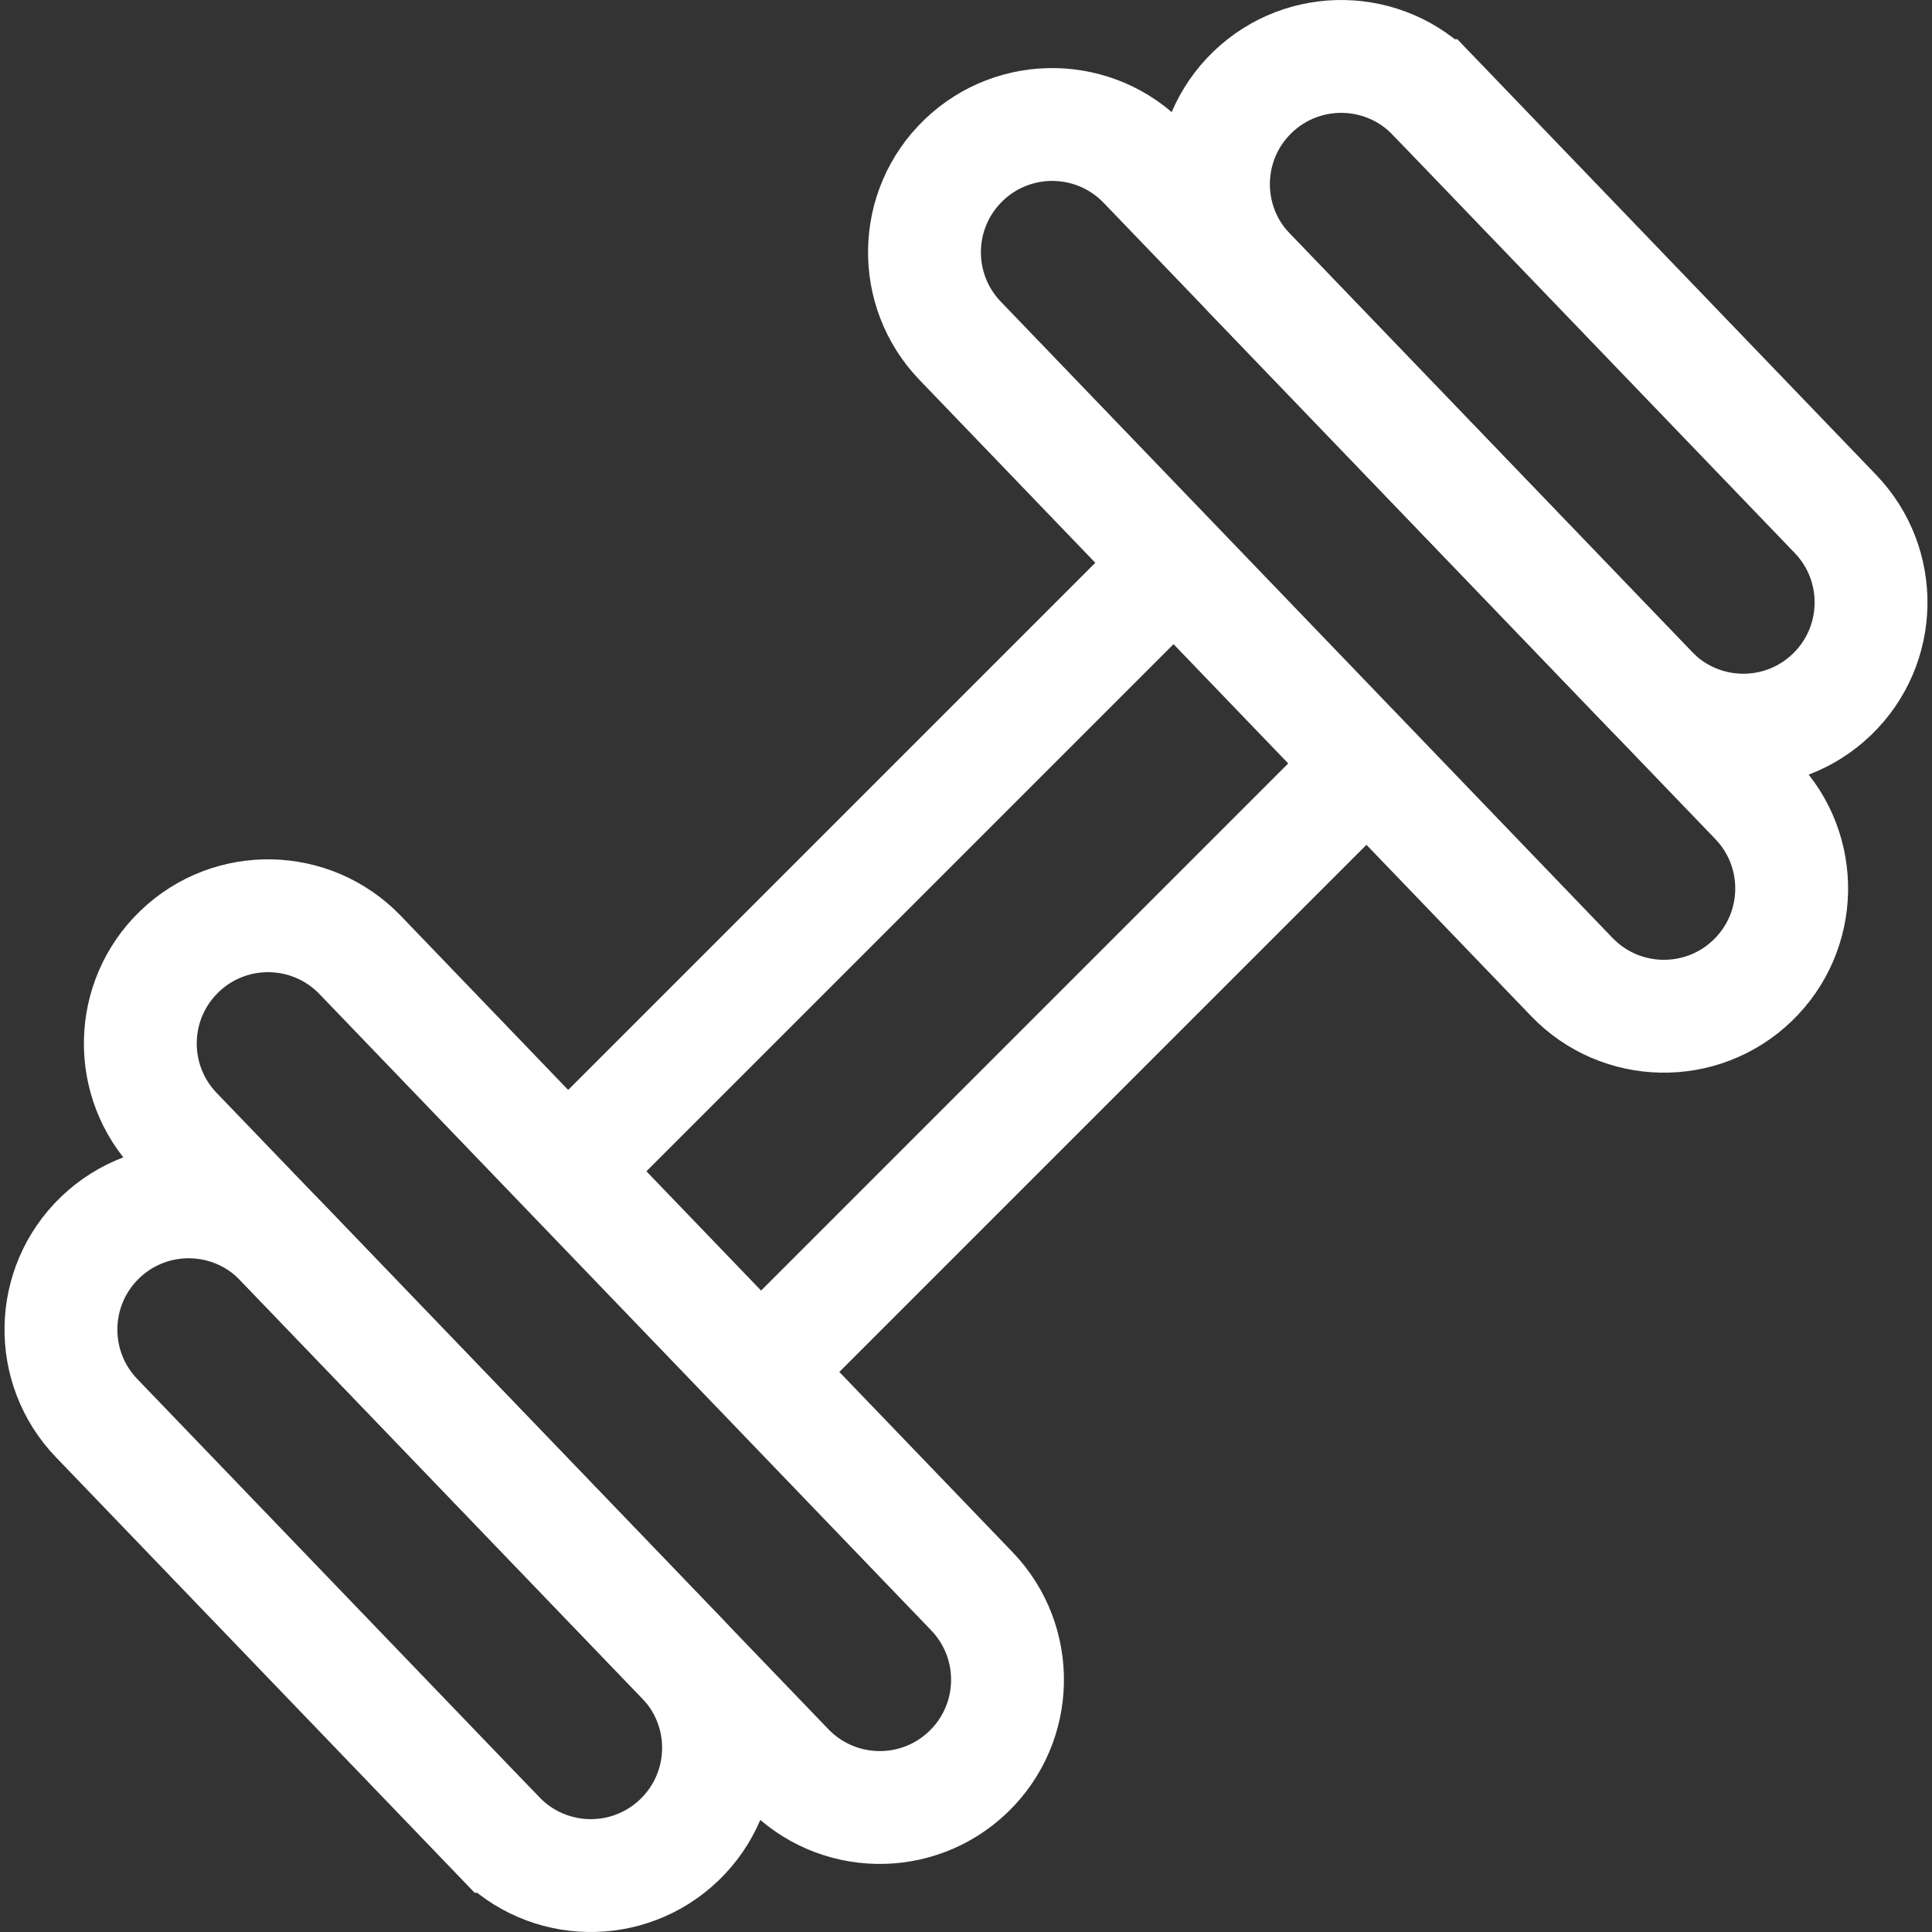
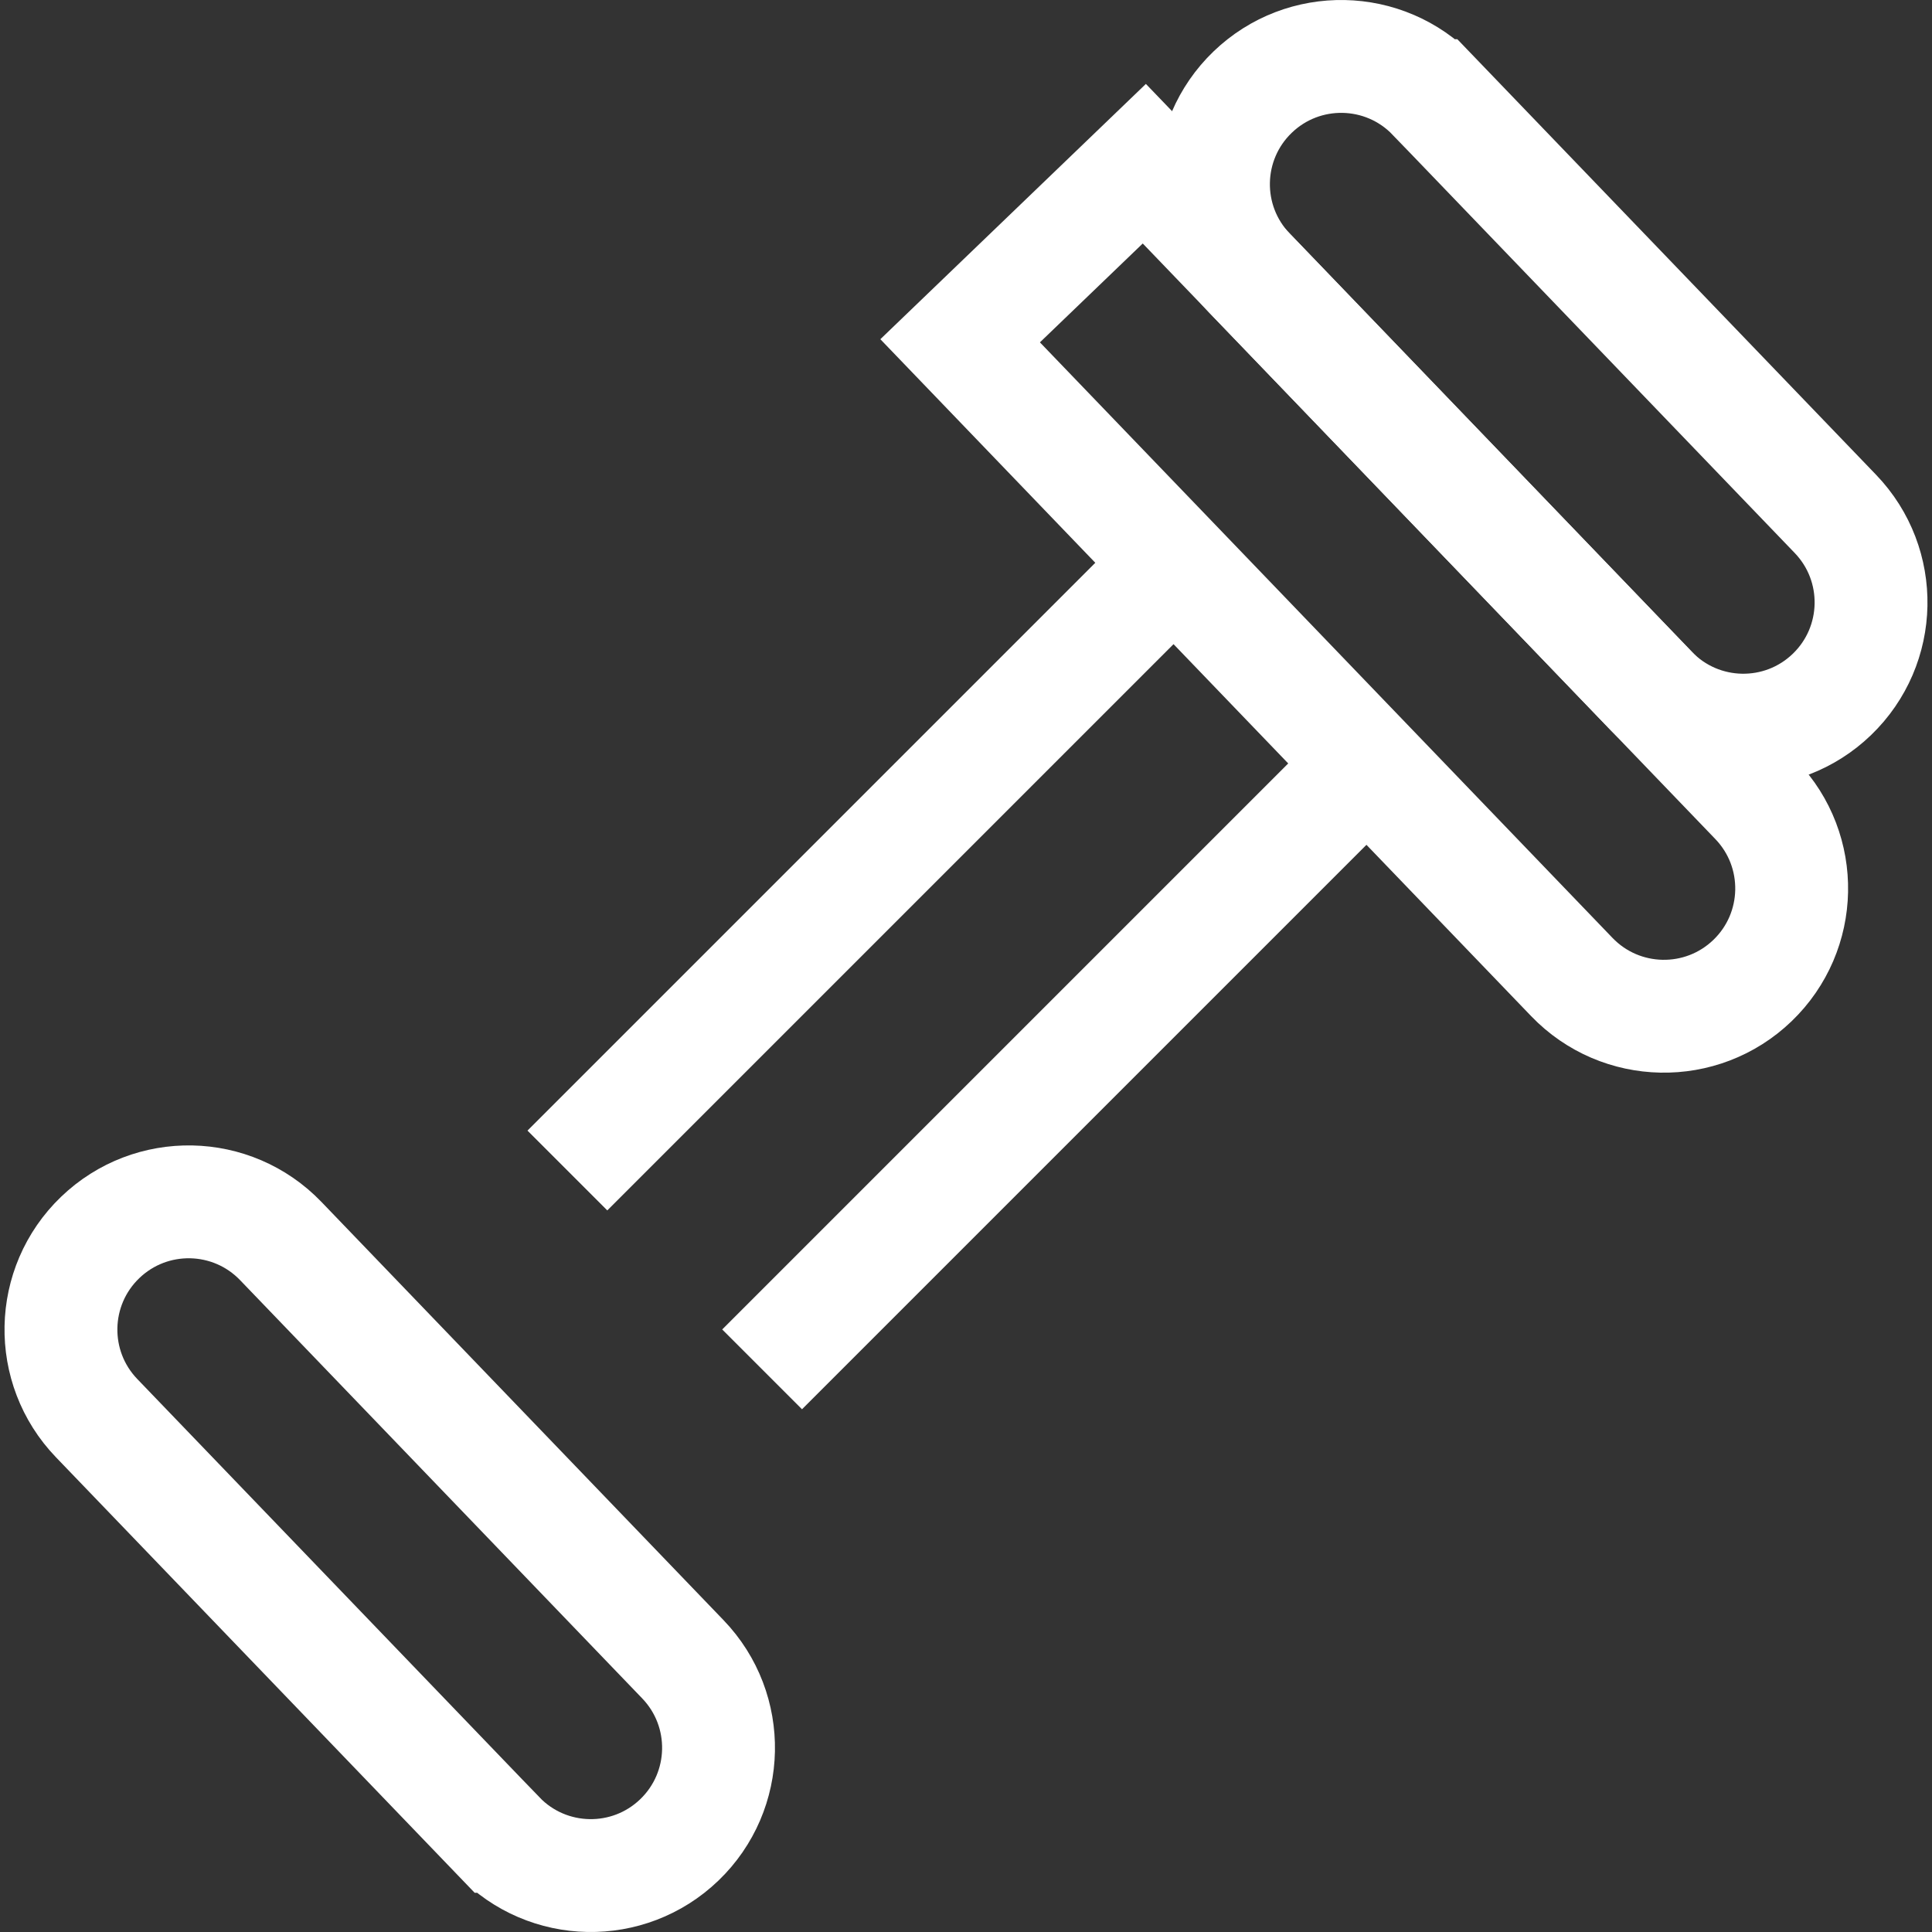
<svg xmlns="http://www.w3.org/2000/svg" width="512" height="512" x="0" y="0" viewBox="0 0 513.566 513.566" style="enable-background:new 0 0 512 512" xml:space="preserve" class="">
  <rect x="0" y="0" width="513.566" height="513.566" fill="#333333" stroke="none" />
  <g>
-     <path d="M209.383 470.049 46.779 300.92c-12.998-13.52-12.575-35.016.944-48.014 13.52-12.998 35.016-12.575 48.014.944l162.604 169.129c12.998 13.52 12.575 35.016-.944 48.014-13.519 12.998-35.016 12.576-48.014-.944z" style="stroke-width:30;stroke-miterlimit:10;" fill="none" stroke="#ffffff" stroke-width="30" stroke-miterlimit="10" data-original="#000000" opacity="1" />
-     <path d="M132.567 488.143 25.679 376.966c-12.998-13.52-12.575-35.016.944-48.014 13.52-12.998 35.016-12.575 48.014.944l106.888 111.177c12.998 13.52 12.575 35.016-.944 48.014-13.52 12.998-35.016 12.576-48.014-.944zM304.183 43.517l162.604 169.129c12.998 13.52 12.575 35.016-.944 48.014-13.52 12.998-35.016 12.575-48.014-.944L255.224 90.587c-12.998-13.52-12.575-35.016.944-48.014 13.52-12.998 35.017-12.576 48.015.944z" style="stroke-width:30;stroke-miterlimit:10;" fill="none" stroke="#ffffff" stroke-width="30" stroke-miterlimit="10" data-original="#000000" opacity="1" />
+     <path d="M132.567 488.143 25.679 376.966c-12.998-13.52-12.575-35.016.944-48.014 13.52-12.998 35.016-12.575 48.014.944l106.888 111.177c12.998 13.52 12.575 35.016-.944 48.014-13.52 12.998-35.016 12.576-48.014-.944zM304.183 43.517l162.604 169.129c12.998 13.52 12.575 35.016-.944 48.014-13.52 12.998-35.016 12.575-48.014-.944L255.224 90.587z" style="stroke-width:30;stroke-miterlimit:10;" fill="none" stroke="#ffffff" stroke-width="30" stroke-miterlimit="10" data-original="#000000" opacity="1" />
    <path d="M380.999 25.423 487.887 136.6c12.998 13.52 12.575 35.016-.944 48.014-13.52 12.998-35.016 12.575-48.014-.944L332.041 72.493c-12.998-13.52-12.575-35.016.944-48.014 13.52-12.998 35.016-12.576 48.014.944zM150.821 311.144l161.338-161.338M363.442 203.147 202.585 364.005" style="stroke-width:30;stroke-miterlimit:10;" fill="none" stroke="#ffffff" stroke-width="30" stroke-miterlimit="10" data-original="#000000" opacity="1" />
  </g>
</svg>